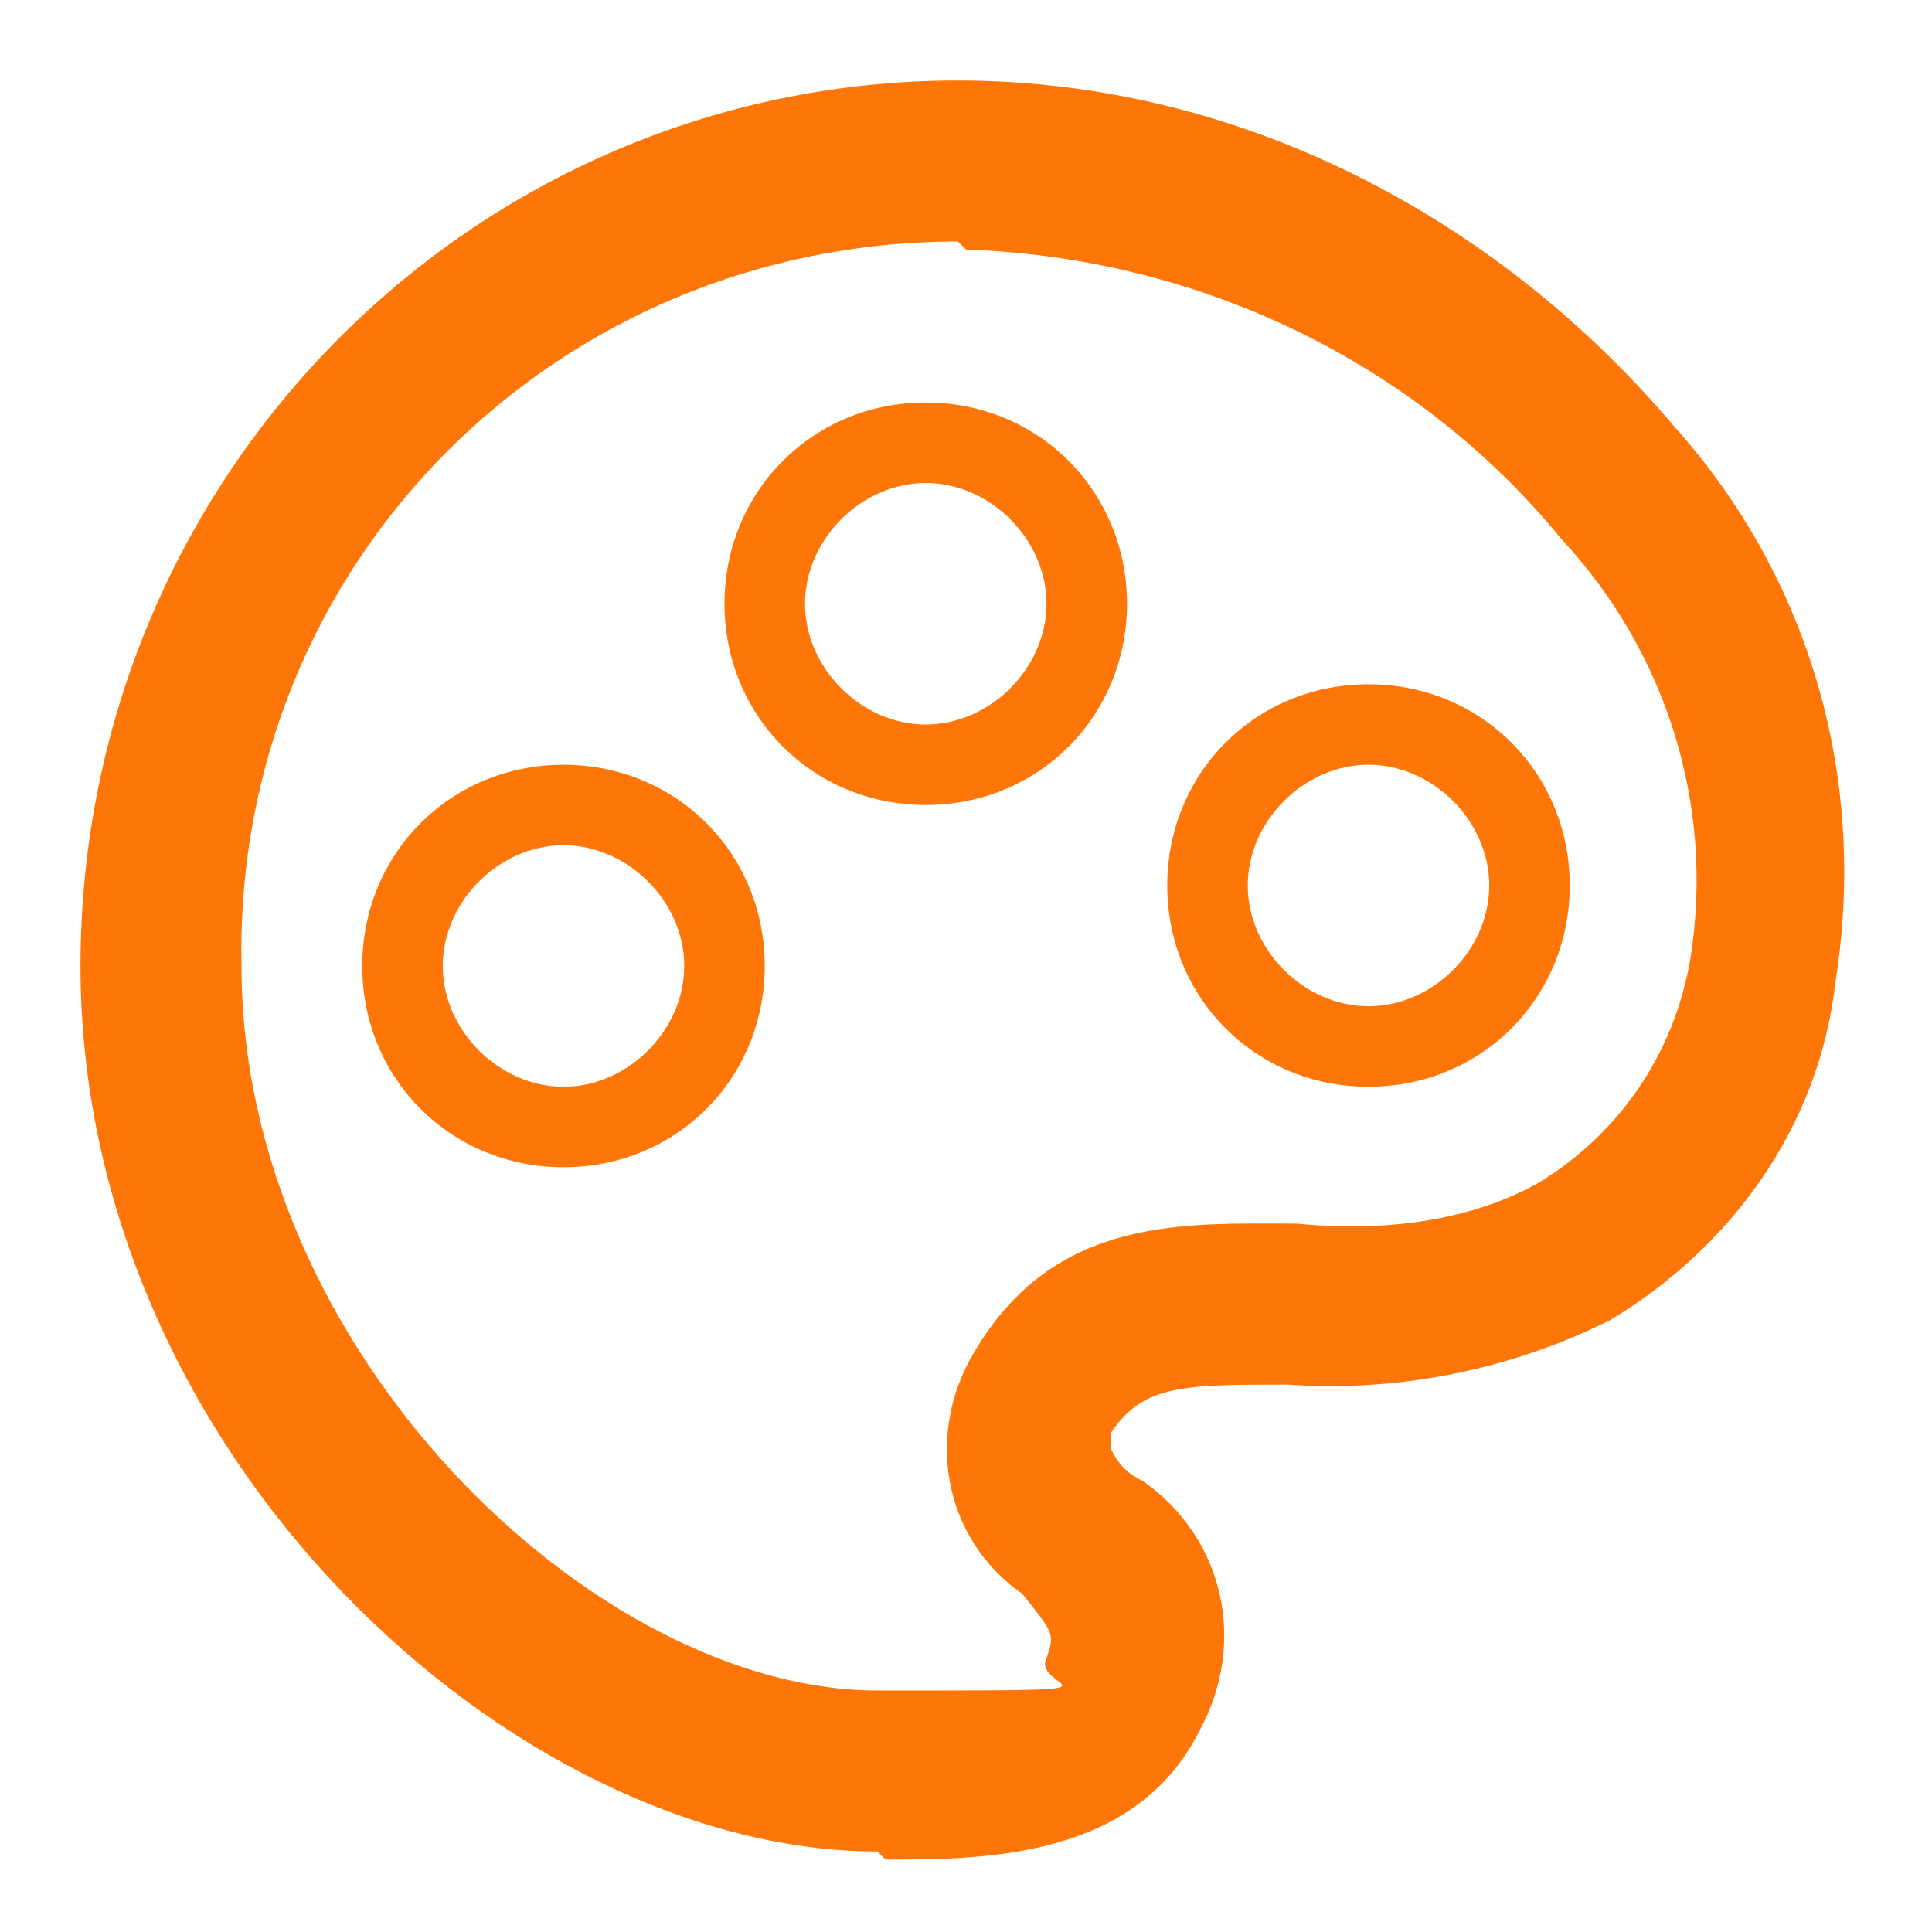
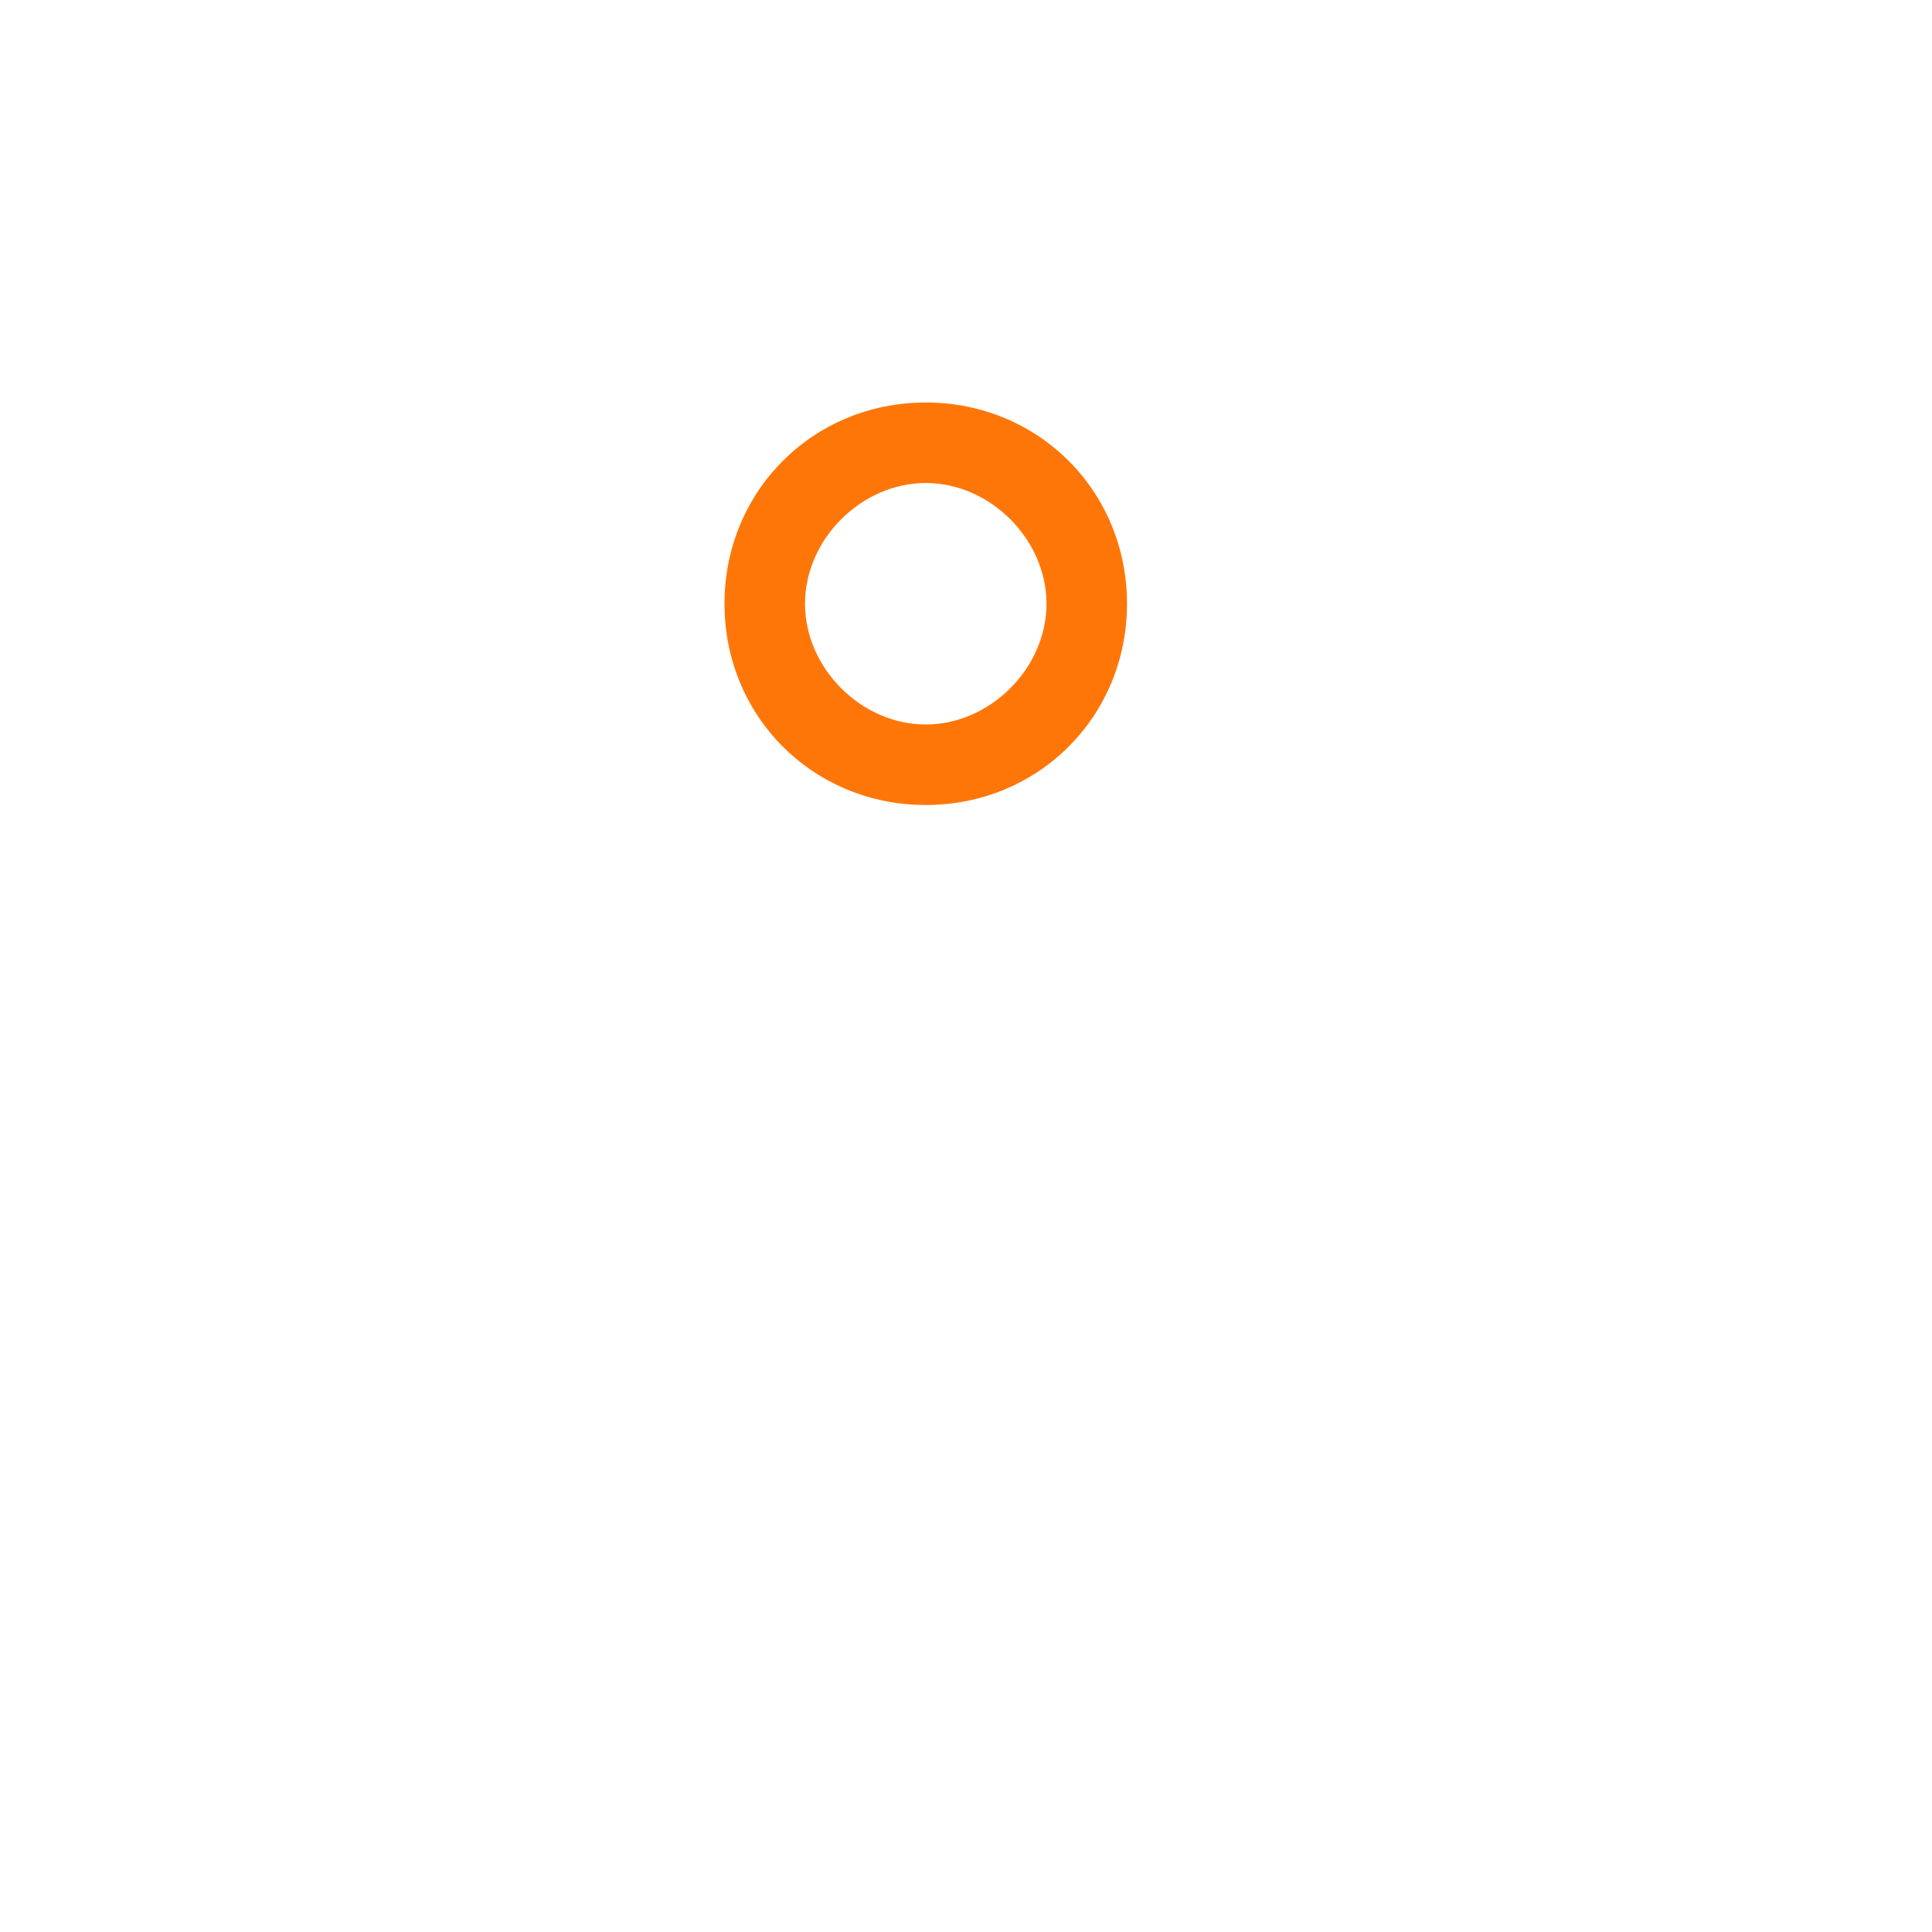
<svg xmlns="http://www.w3.org/2000/svg" width="24" height="24" version="1.1" viewBox="0 0 24 24" data-src="/bilder/icons/farbgruppe.svg" class="u68392f088882e " fill="#FF7608">
  <defs>
    <style>
      .u68392f088882e .cls-1 {
        fill:#FF7608;
      }

      .u68392f088882e .cls-1, .u68392f088882e .cls-2 {
        stroke-width: 0px;
      }

      .u68392f088882e .cls-2 {
        fill: none;
      }
    </style>
  </defs>
  <rect class="cls-2" width="24" height="24" />
  <g data-name="Gruppe 351">
-     <path data-name="Pfad 249" class="cls-1" d="M7,14.5c-1.4,0-2.5-1.1-2.5-2.5s1.1-2.5,2.5-2.5,2.5,1.1,2.5,2.5-1.1,2.5-2.5,2.5M7,10.5c-.8,0-1.5.7-1.5,1.5s.7,1.5,1.5,1.5,1.5-.7,1.5-1.5-.7-1.5-1.5-1.5" />
-     <path data-name="Pfad 250" class="cls-1" d="M17,13.5c-1.4,0-2.5-1.1-2.5-2.5s1.1-2.5,2.5-2.5,2.5,1.1,2.5,2.5-1.1,2.5-2.5,2.5M17,9.5c-.8,0-1.5.7-1.5,1.5s.7,1.5,1.5,1.5,1.5-.7,1.5-1.5-.7-1.5-1.5-1.5" />
    <path data-name="Pfad 251" class="cls-1" d="M11.5,10c-1.4,0-2.5-1.1-2.5-2.5s1.1-2.5,2.5-2.5,2.5,1.1,2.5,2.5-1.1,2.5-2.5,2.5M11.5,6c-.8,0-1.5.7-1.5,1.5s.7,1.5,1.5,1.5,1.5-.7,1.5-1.5-.7-1.5-1.5-1.5" />
-     <path data-name="Pfad 252" class="cls-1" d="M10.9,23c-4.5,0-9.9-4.9-9.9-11,0-6.1,4.9-11,10.9-11,3.5,0,6.7,1.7,8.9,4.3,1.7,1.9,2.4,4.4,2,6.9-.2,1.8-1.3,3.3-2.8,4.2-1.2.6-2.6.9-4,.8-1.3,0-1.8,0-2.2.6,0,0,0,.1,0,.2.1.2.2.3.4.4,1,.7,1.3,2,.7,3.1-.8,1.6-2.7,1.6-3.9,1.6M11.9,3c-5,0-9,4-8.9,9,0,4.8,4.4,9,7.9,9s1.9,0,2.1-.4c.1-.3.1-.3-.3-.8-1-.7-1.2-2-.6-3,1-1.7,2.6-1.6,4-1.6,1,.1,2.1,0,3-.5,1-.6,1.7-1.6,1.9-2.8.3-1.9-.3-3.8-1.6-5.2-1.8-2.2-4.5-3.5-7.4-3.6" />
  </g>
</svg>